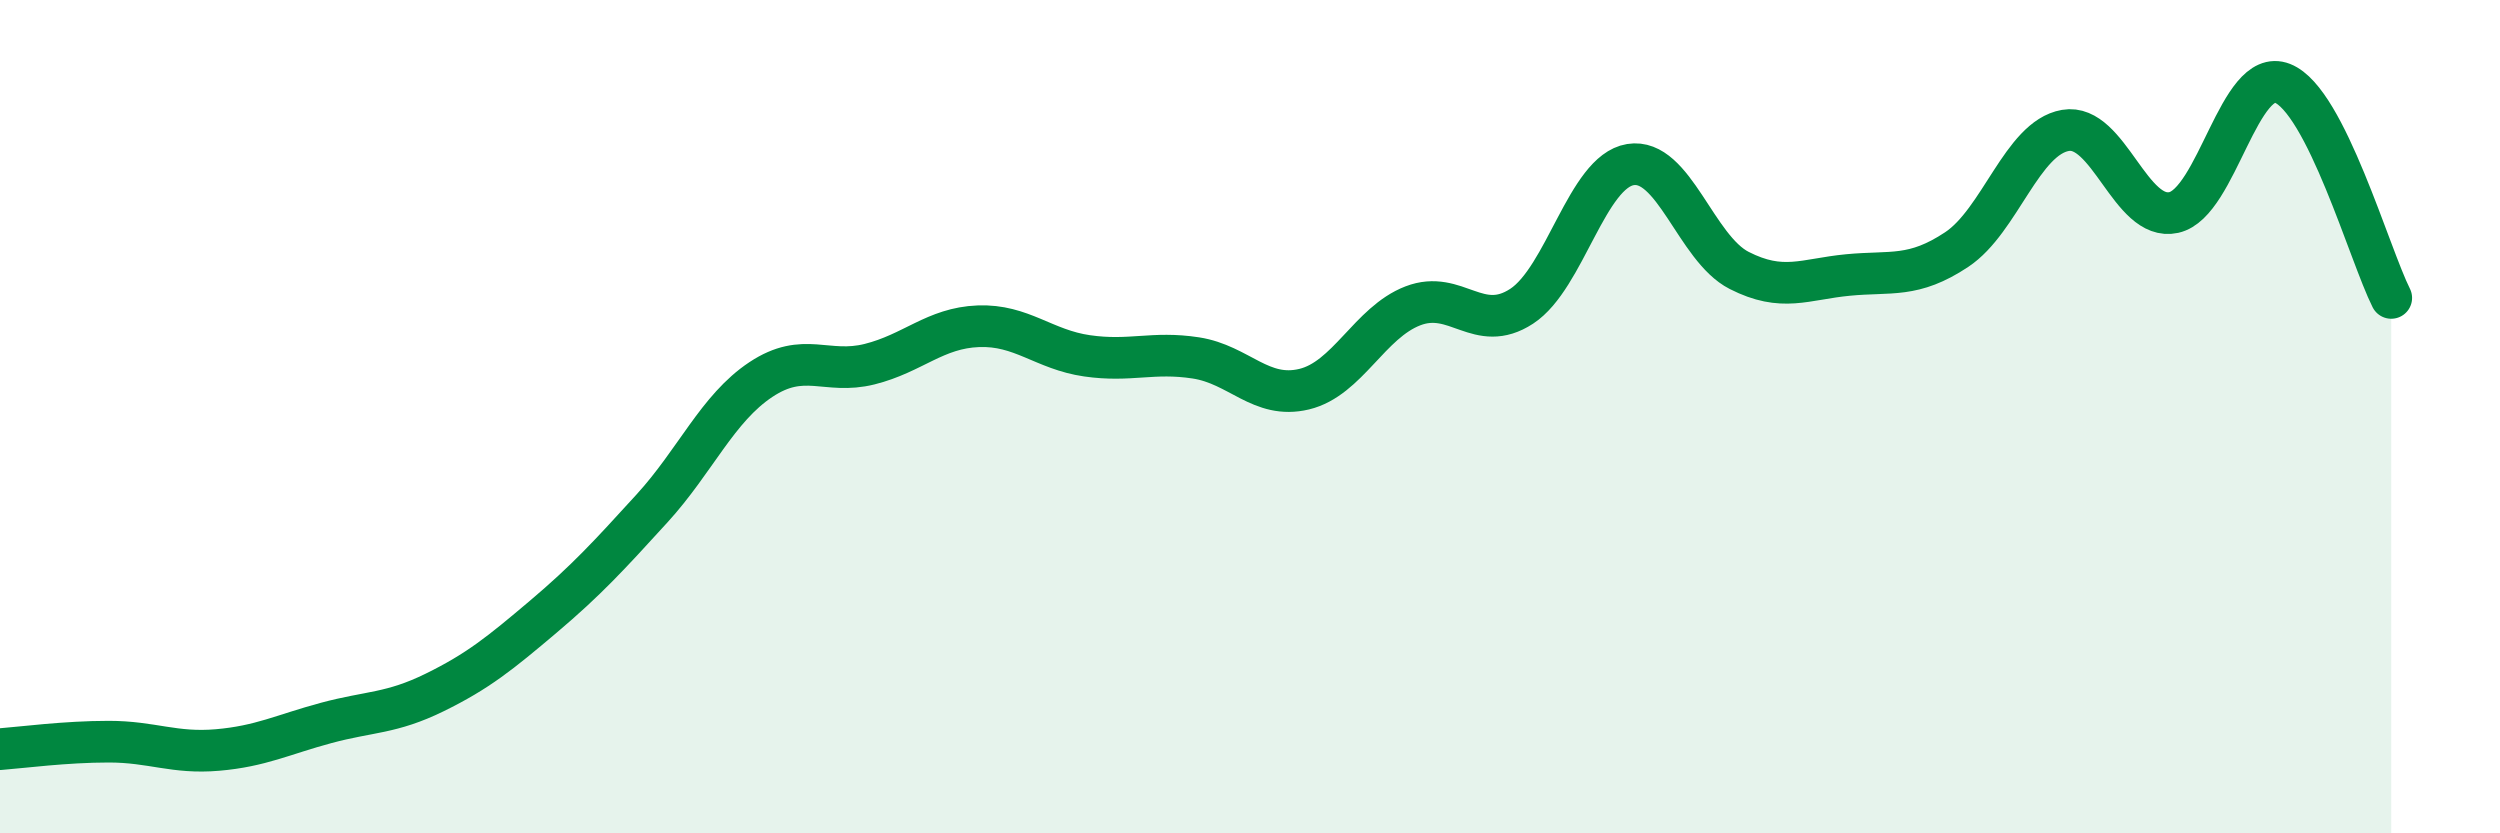
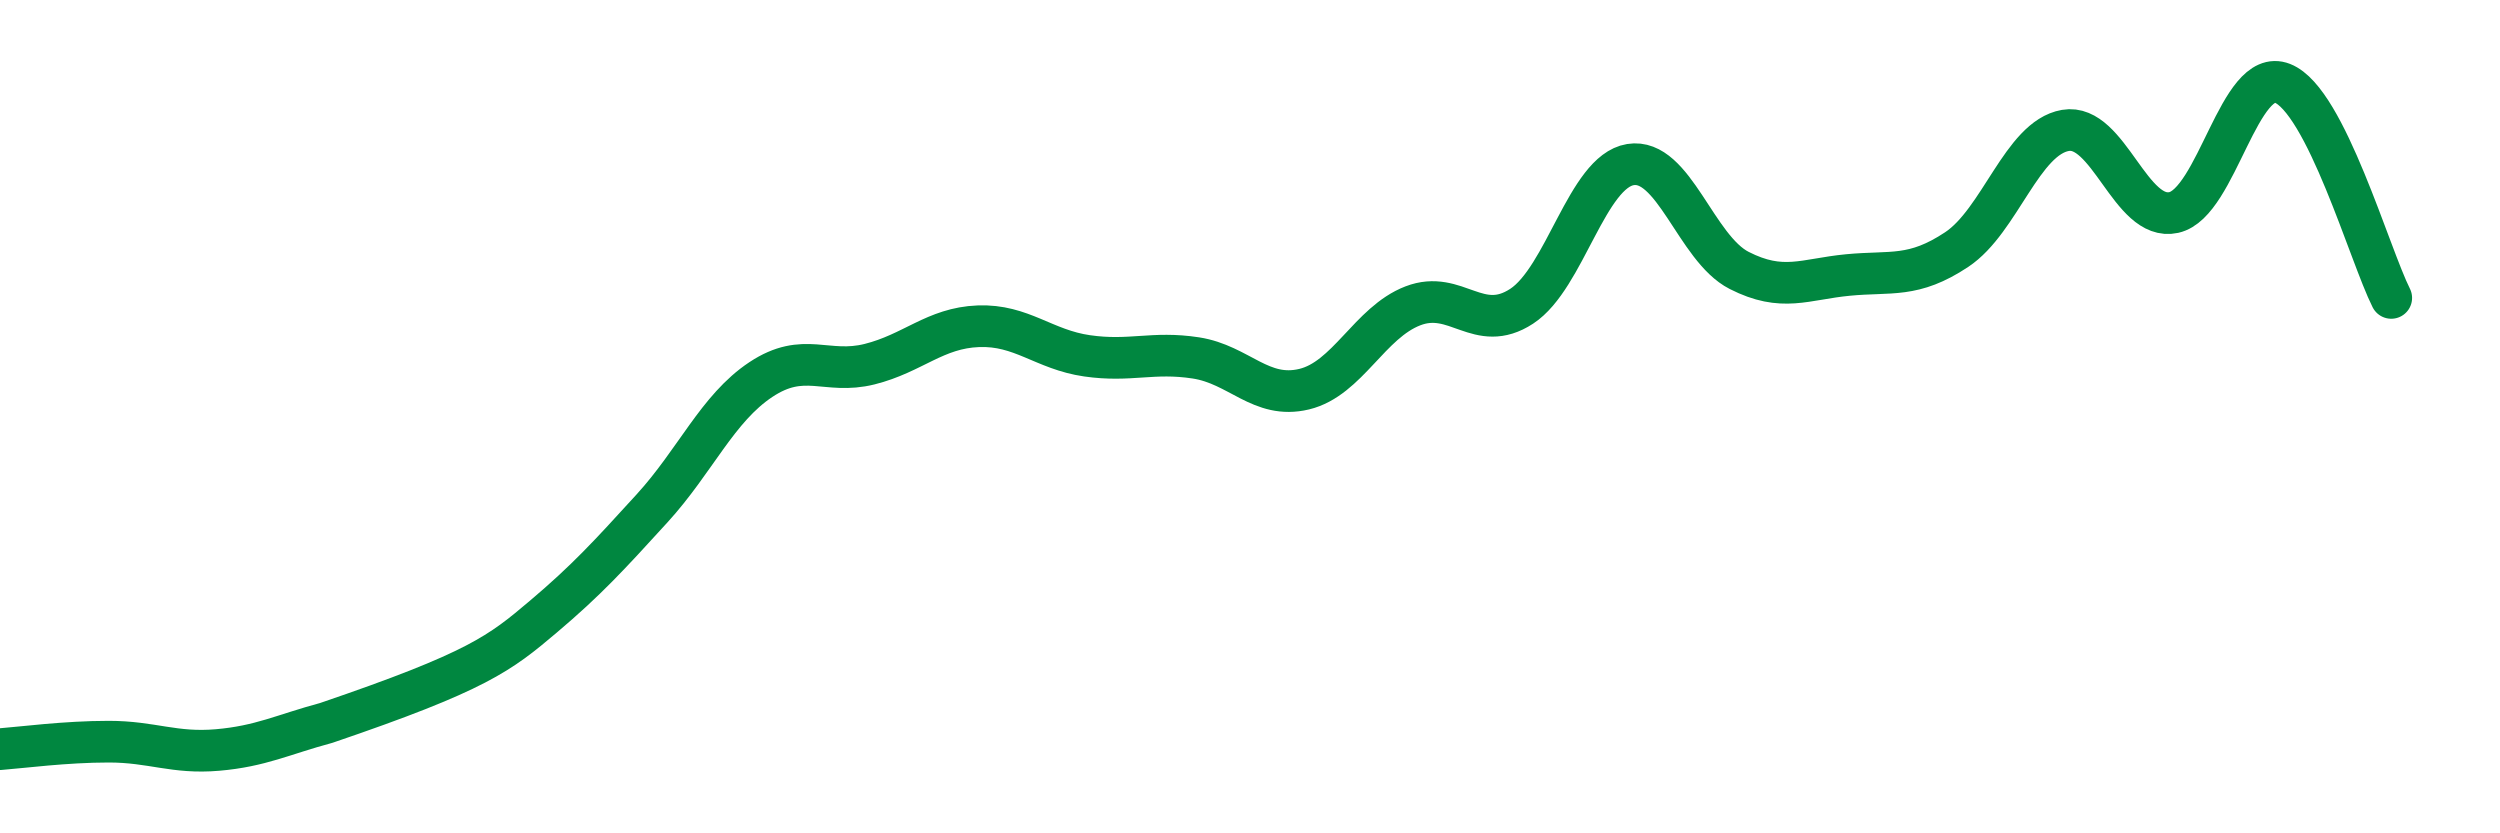
<svg xmlns="http://www.w3.org/2000/svg" width="60" height="20" viewBox="0 0 60 20">
-   <path d="M 0,17.98 C 0.52,17.94 1.57,17.8 2.61,17.8 C 3.65,17.8 4.18,18.09 5.22,18 C 6.26,17.91 6.79,17.63 7.83,17.35 C 8.87,17.07 9.39,17.13 10.43,16.62 C 11.47,16.11 12,15.68 13.04,14.8 C 14.08,13.92 14.61,13.34 15.65,12.2 C 16.69,11.06 17.22,9.8 18.26,9.11 C 19.3,8.42 19.83,9 20.87,8.74 C 21.91,8.48 22.44,7.87 23.48,7.83 C 24.52,7.79 25.05,8.39 26.09,8.54 C 27.13,8.69 27.66,8.43 28.7,8.59 C 29.74,8.75 30.26,9.59 31.3,9.34 C 32.34,9.09 32.87,7.74 33.91,7.34 C 34.95,6.94 35.48,8.03 36.52,7.35 C 37.56,6.67 38.09,4.12 39.13,3.95 C 40.17,3.78 40.7,5.96 41.74,6.49 C 42.78,7.02 43.31,6.7 44.35,6.6 C 45.39,6.5 45.92,6.68 46.96,5.99 C 48,5.3 48.53,3.31 49.57,3.13 C 50.61,2.95 51.13,5.33 52.17,5.1 C 53.21,4.87 53.74,1.59 54.78,2 C 55.82,2.41 56.87,6.12 57.39,7.15L57.39 20L0 20Z" fill="#008740" opacity="0.1" stroke-linecap="round" stroke-linejoin="round" />
-   <path d="M 0,17.98 C 0.52,17.94 1.57,17.8 2.61,17.8 C 3.65,17.8 4.18,18.09 5.22,18 C 6.26,17.91 6.79,17.63 7.83,17.35 C 8.87,17.07 9.39,17.13 10.43,16.62 C 11.47,16.11 12,15.68 13.04,14.8 C 14.08,13.92 14.61,13.34 15.65,12.2 C 16.69,11.06 17.22,9.8 18.26,9.11 C 19.3,8.42 19.83,9 20.87,8.74 C 21.91,8.48 22.44,7.87 23.48,7.83 C 24.52,7.79 25.05,8.39 26.09,8.54 C 27.13,8.69 27.66,8.43 28.7,8.59 C 29.74,8.75 30.26,9.59 31.3,9.34 C 32.34,9.09 32.87,7.74 33.91,7.34 C 34.95,6.94 35.48,8.03 36.52,7.35 C 37.56,6.67 38.09,4.12 39.13,3.95 C 40.17,3.78 40.7,5.96 41.74,6.49 C 42.78,7.02 43.31,6.7 44.35,6.6 C 45.39,6.5 45.92,6.68 46.96,5.99 C 48,5.3 48.53,3.31 49.57,3.13 C 50.61,2.95 51.13,5.33 52.17,5.1 C 53.21,4.87 53.74,1.59 54.78,2 C 55.82,2.41 56.87,6.12 57.39,7.15" stroke="#008740" stroke-width="1" fill="none" stroke-linecap="round" stroke-linejoin="round" />
+   <path d="M 0,17.98 C 0.52,17.94 1.57,17.8 2.61,17.8 C 3.65,17.8 4.18,18.09 5.22,18 C 6.26,17.91 6.79,17.63 7.83,17.35 C 11.47,16.11 12,15.68 13.04,14.8 C 14.08,13.92 14.61,13.34 15.65,12.2 C 16.69,11.06 17.22,9.8 18.26,9.11 C 19.3,8.42 19.83,9 20.87,8.74 C 21.91,8.48 22.44,7.87 23.48,7.83 C 24.52,7.79 25.05,8.39 26.09,8.54 C 27.13,8.69 27.66,8.43 28.7,8.59 C 29.74,8.75 30.26,9.59 31.3,9.34 C 32.34,9.09 32.87,7.74 33.91,7.34 C 34.95,6.94 35.48,8.03 36.52,7.35 C 37.56,6.67 38.09,4.12 39.13,3.95 C 40.17,3.78 40.7,5.96 41.74,6.49 C 42.78,7.02 43.31,6.7 44.35,6.6 C 45.39,6.5 45.92,6.68 46.96,5.99 C 48,5.3 48.53,3.31 49.57,3.13 C 50.61,2.95 51.13,5.33 52.17,5.1 C 53.21,4.87 53.74,1.59 54.78,2 C 55.82,2.41 56.87,6.12 57.39,7.15" stroke="#008740" stroke-width="1" fill="none" stroke-linecap="round" stroke-linejoin="round" />
</svg>